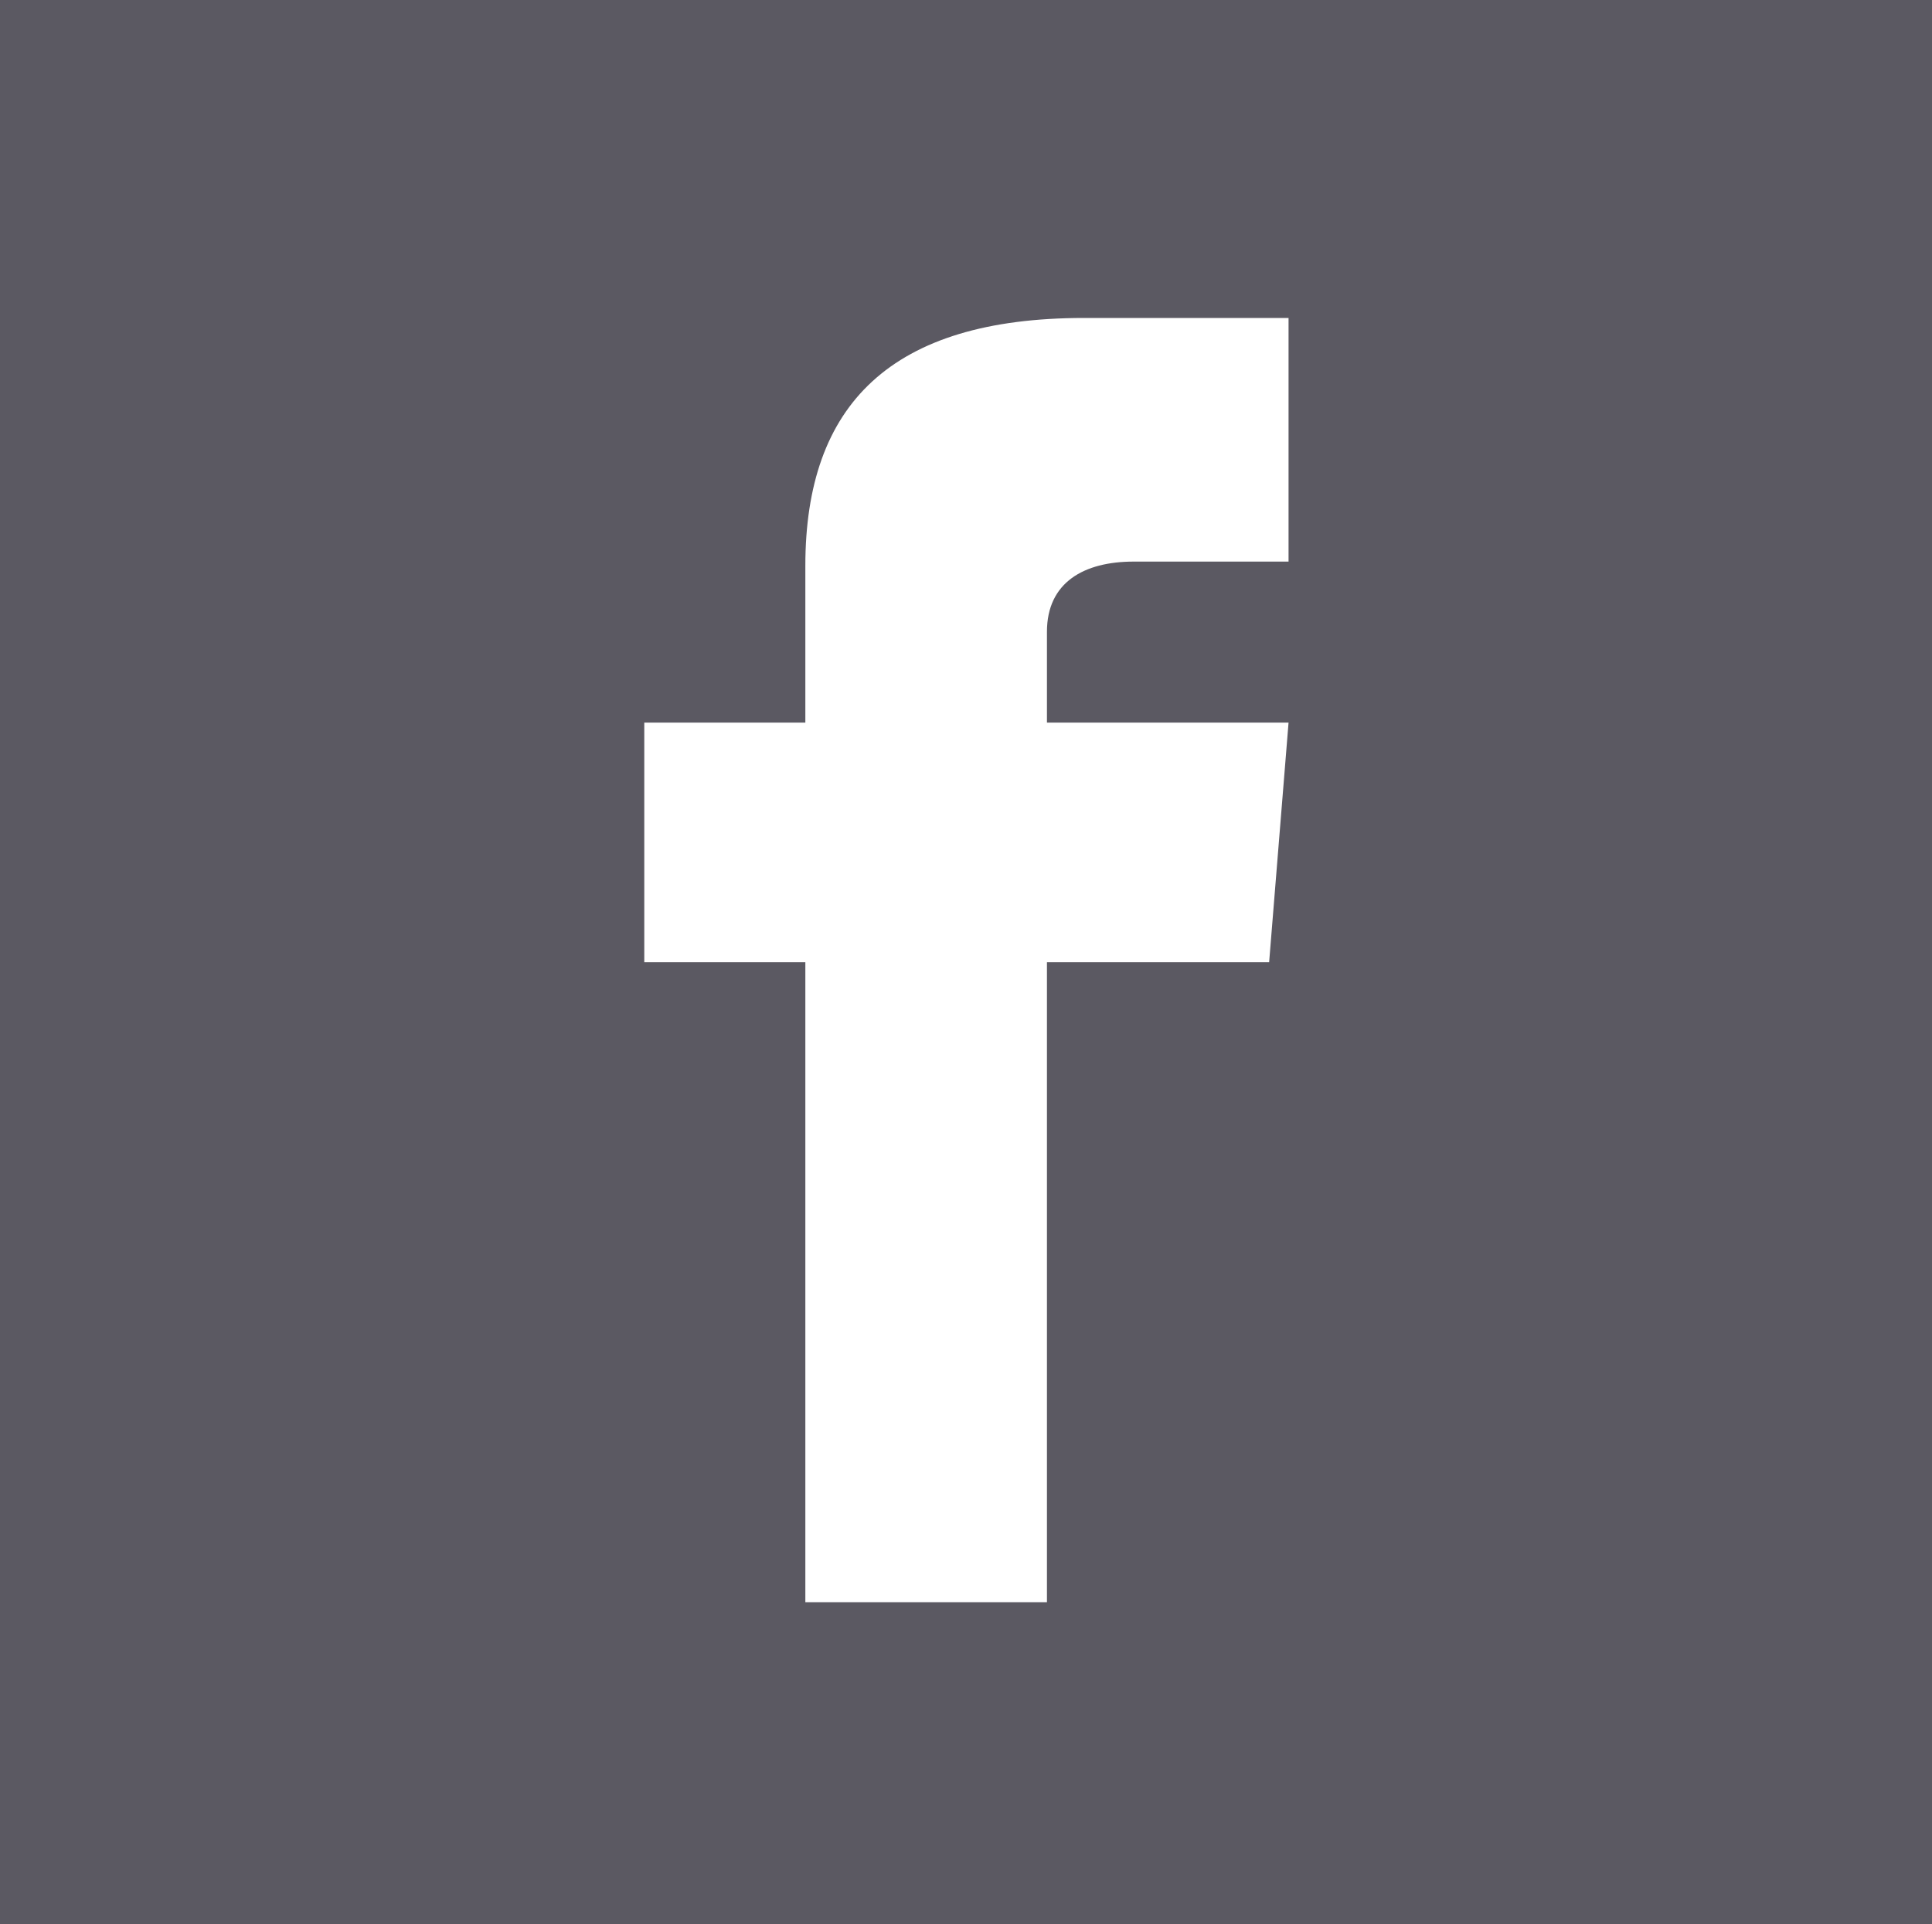
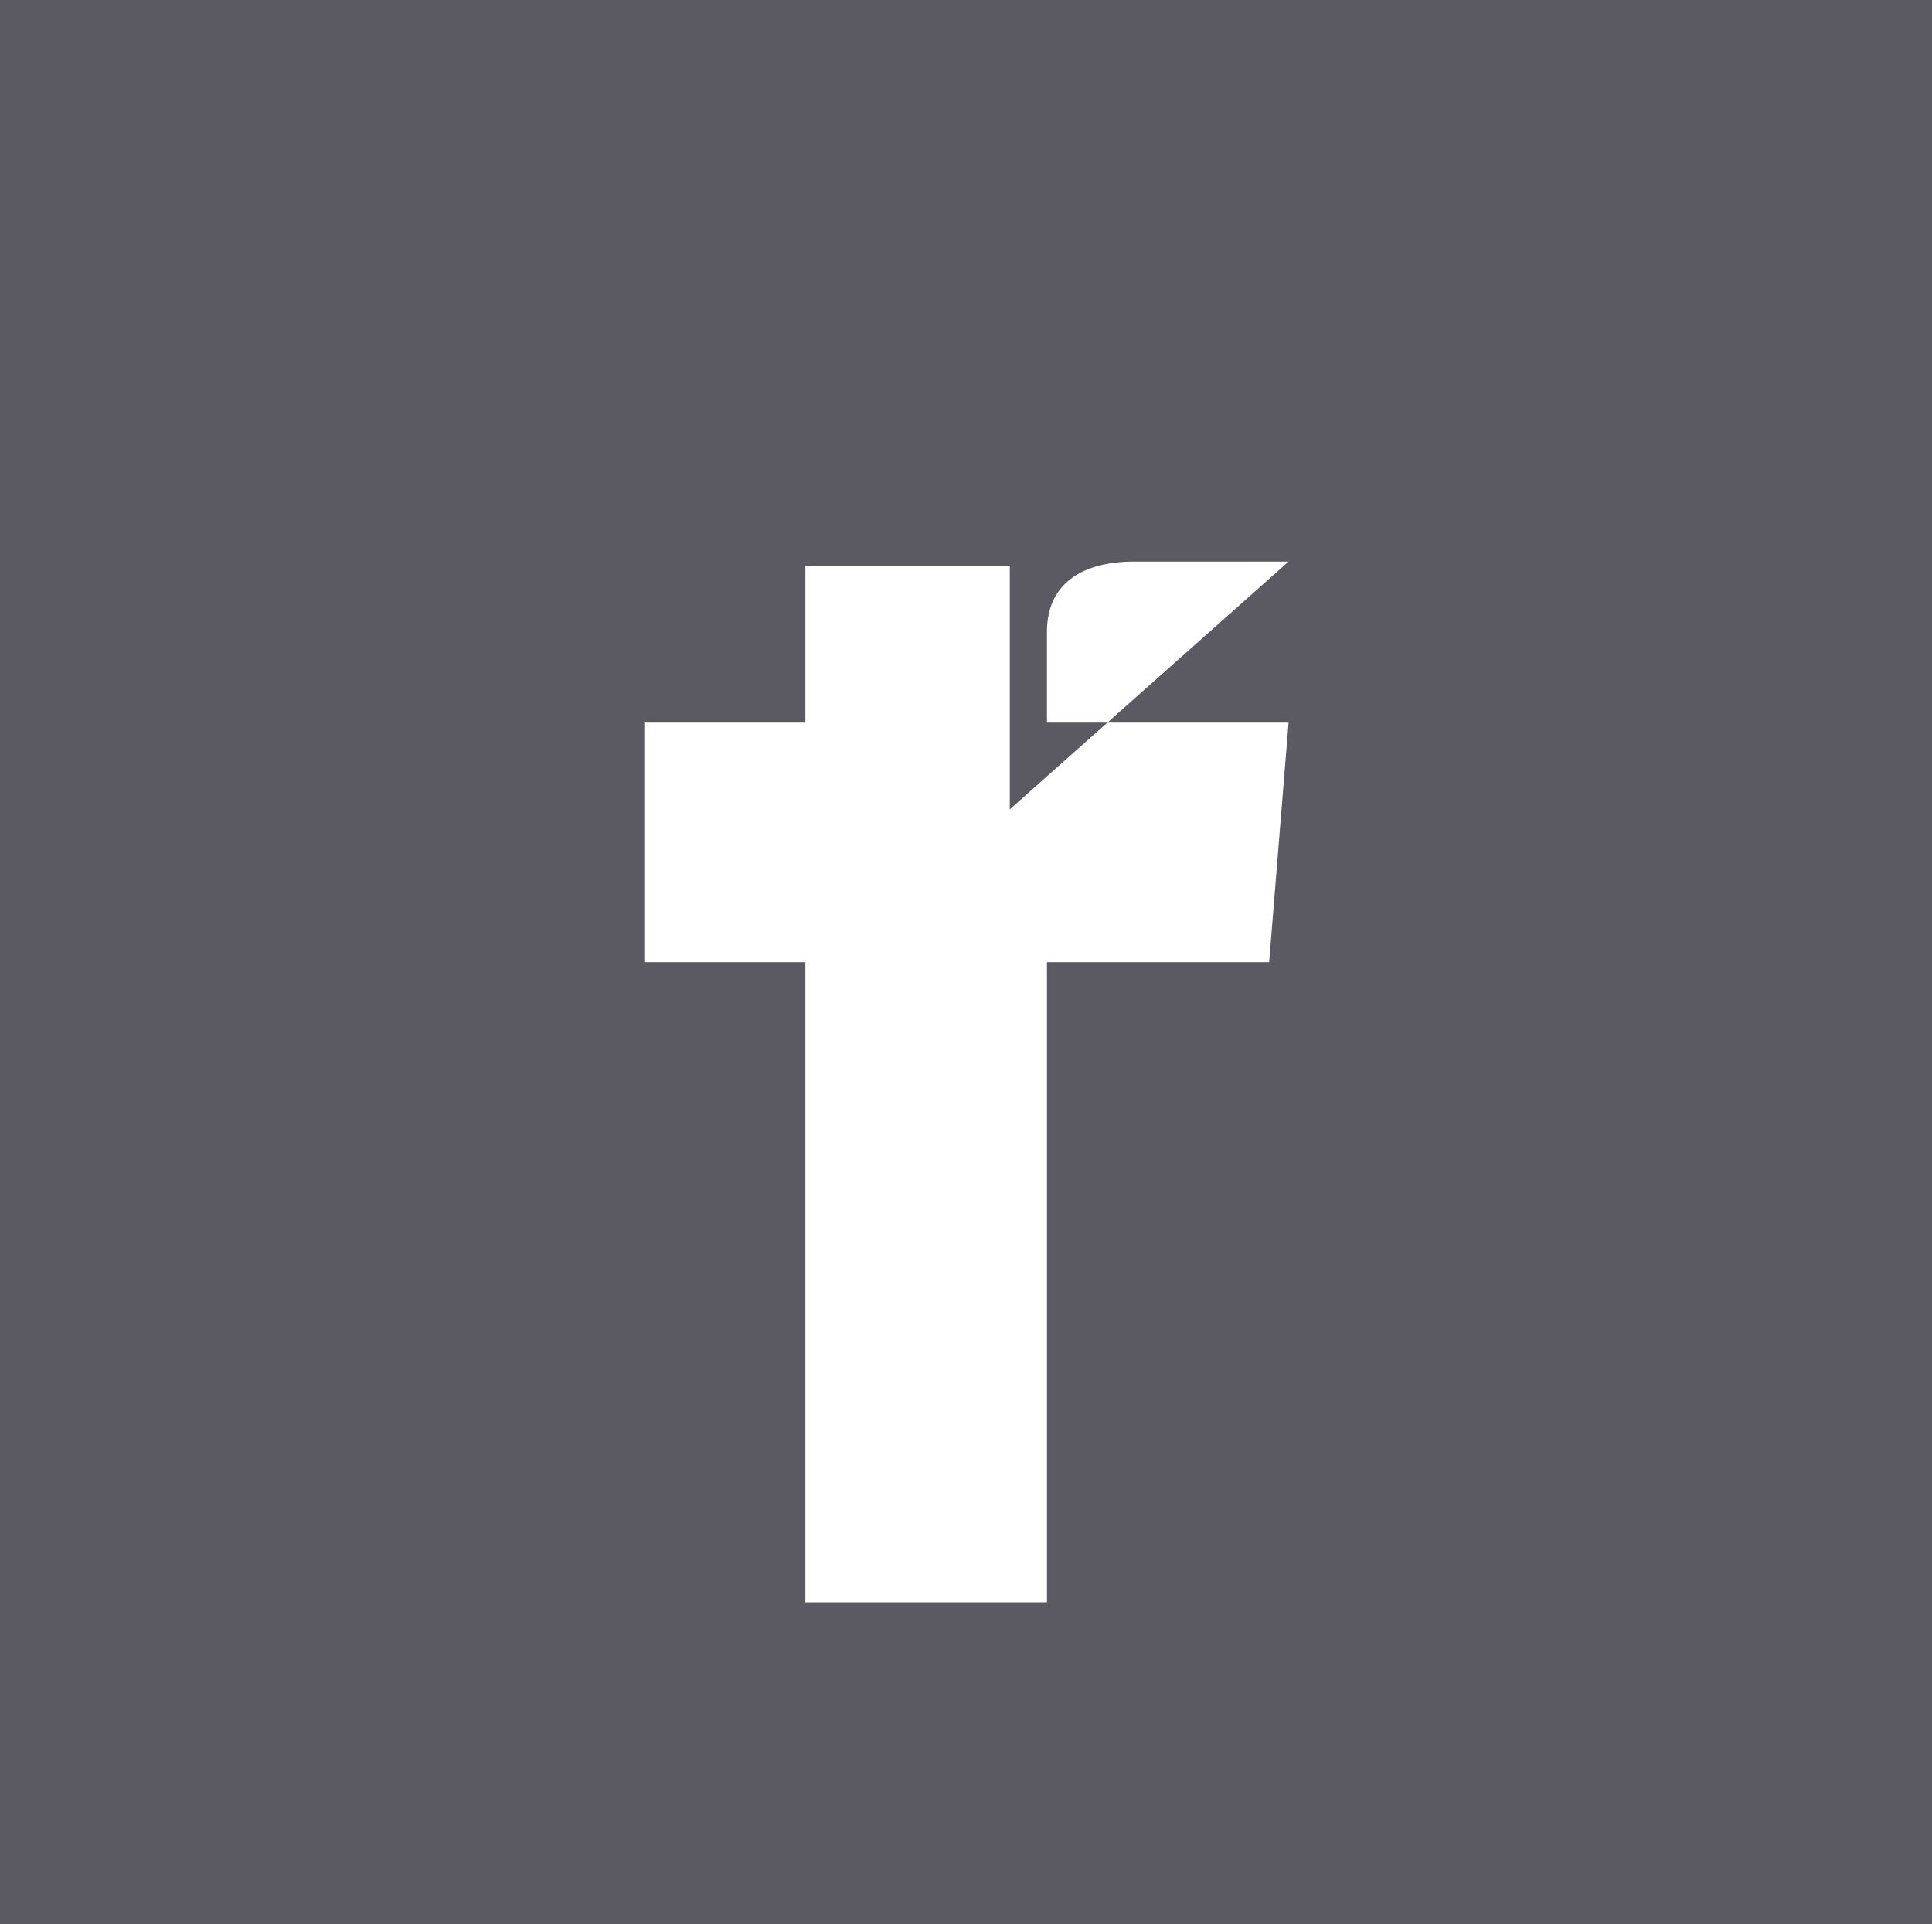
<svg xmlns="http://www.w3.org/2000/svg" width="46.78" height="46.6" viewBox="0 0 46.78 46.6">
  <defs>
    <style>
      .cls-1 {
        fill: #5b5962;
        fill-rule: evenodd;
      }
    </style>
  </defs>
-   <path id="ic_fb.svg" class="cls-1" d="M1502,14520.4v46.6h46.79v-46.6H1502Zm31.2,13.6h-3.75c-1.2,0-2.1.5-2.1,1.7v2.2h5.85l-0.47,5.8h-5.38v15.5h-5.85v-15.5h-3.9v-5.8h3.9v-3.8c0-3.9,2.07-6,6.75-6h4.95v5.9Z" transform="translate(-1502 -14520.4)" />
+   <path id="ic_fb.svg" class="cls-1" d="M1502,14520.4v46.6h46.79v-46.6H1502Zm31.2,13.6h-3.75c-1.2,0-2.1.5-2.1,1.7v2.2h5.85l-0.47,5.8h-5.38v15.5h-5.85v-15.5h-3.9v-5.8h3.9v-3.8h4.95v5.9Z" transform="translate(-1502 -14520.4)" />
</svg>